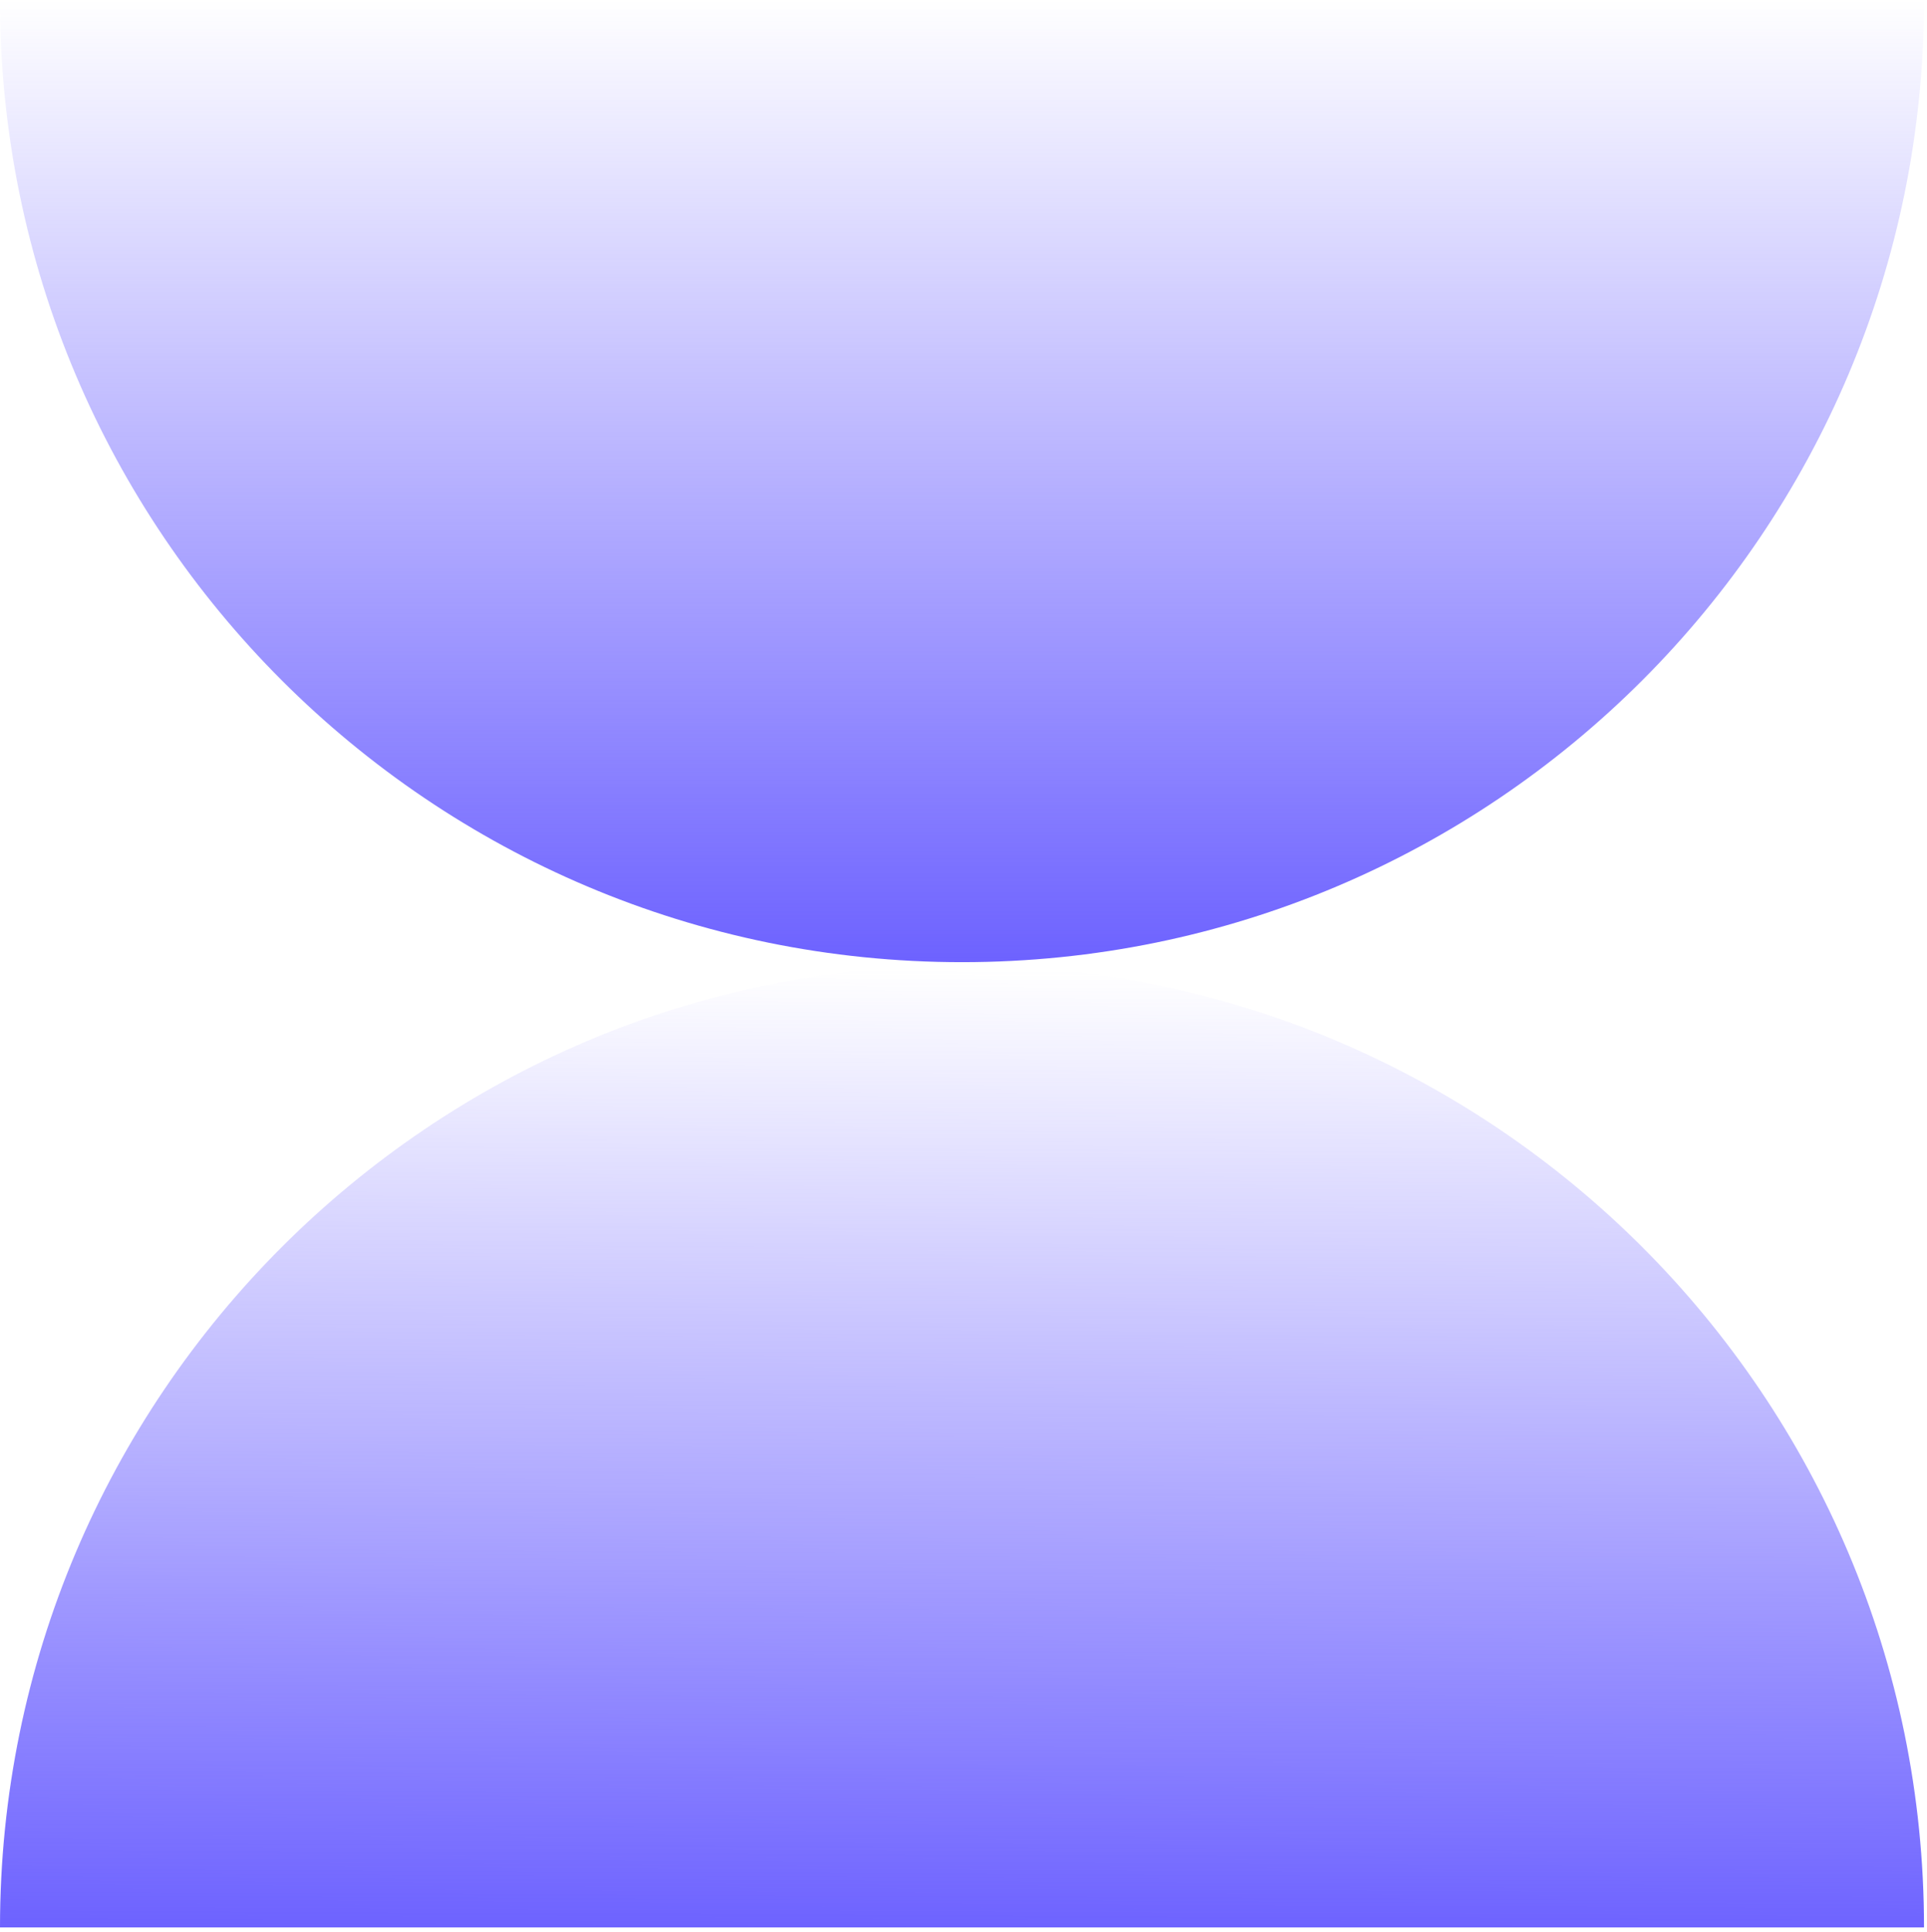
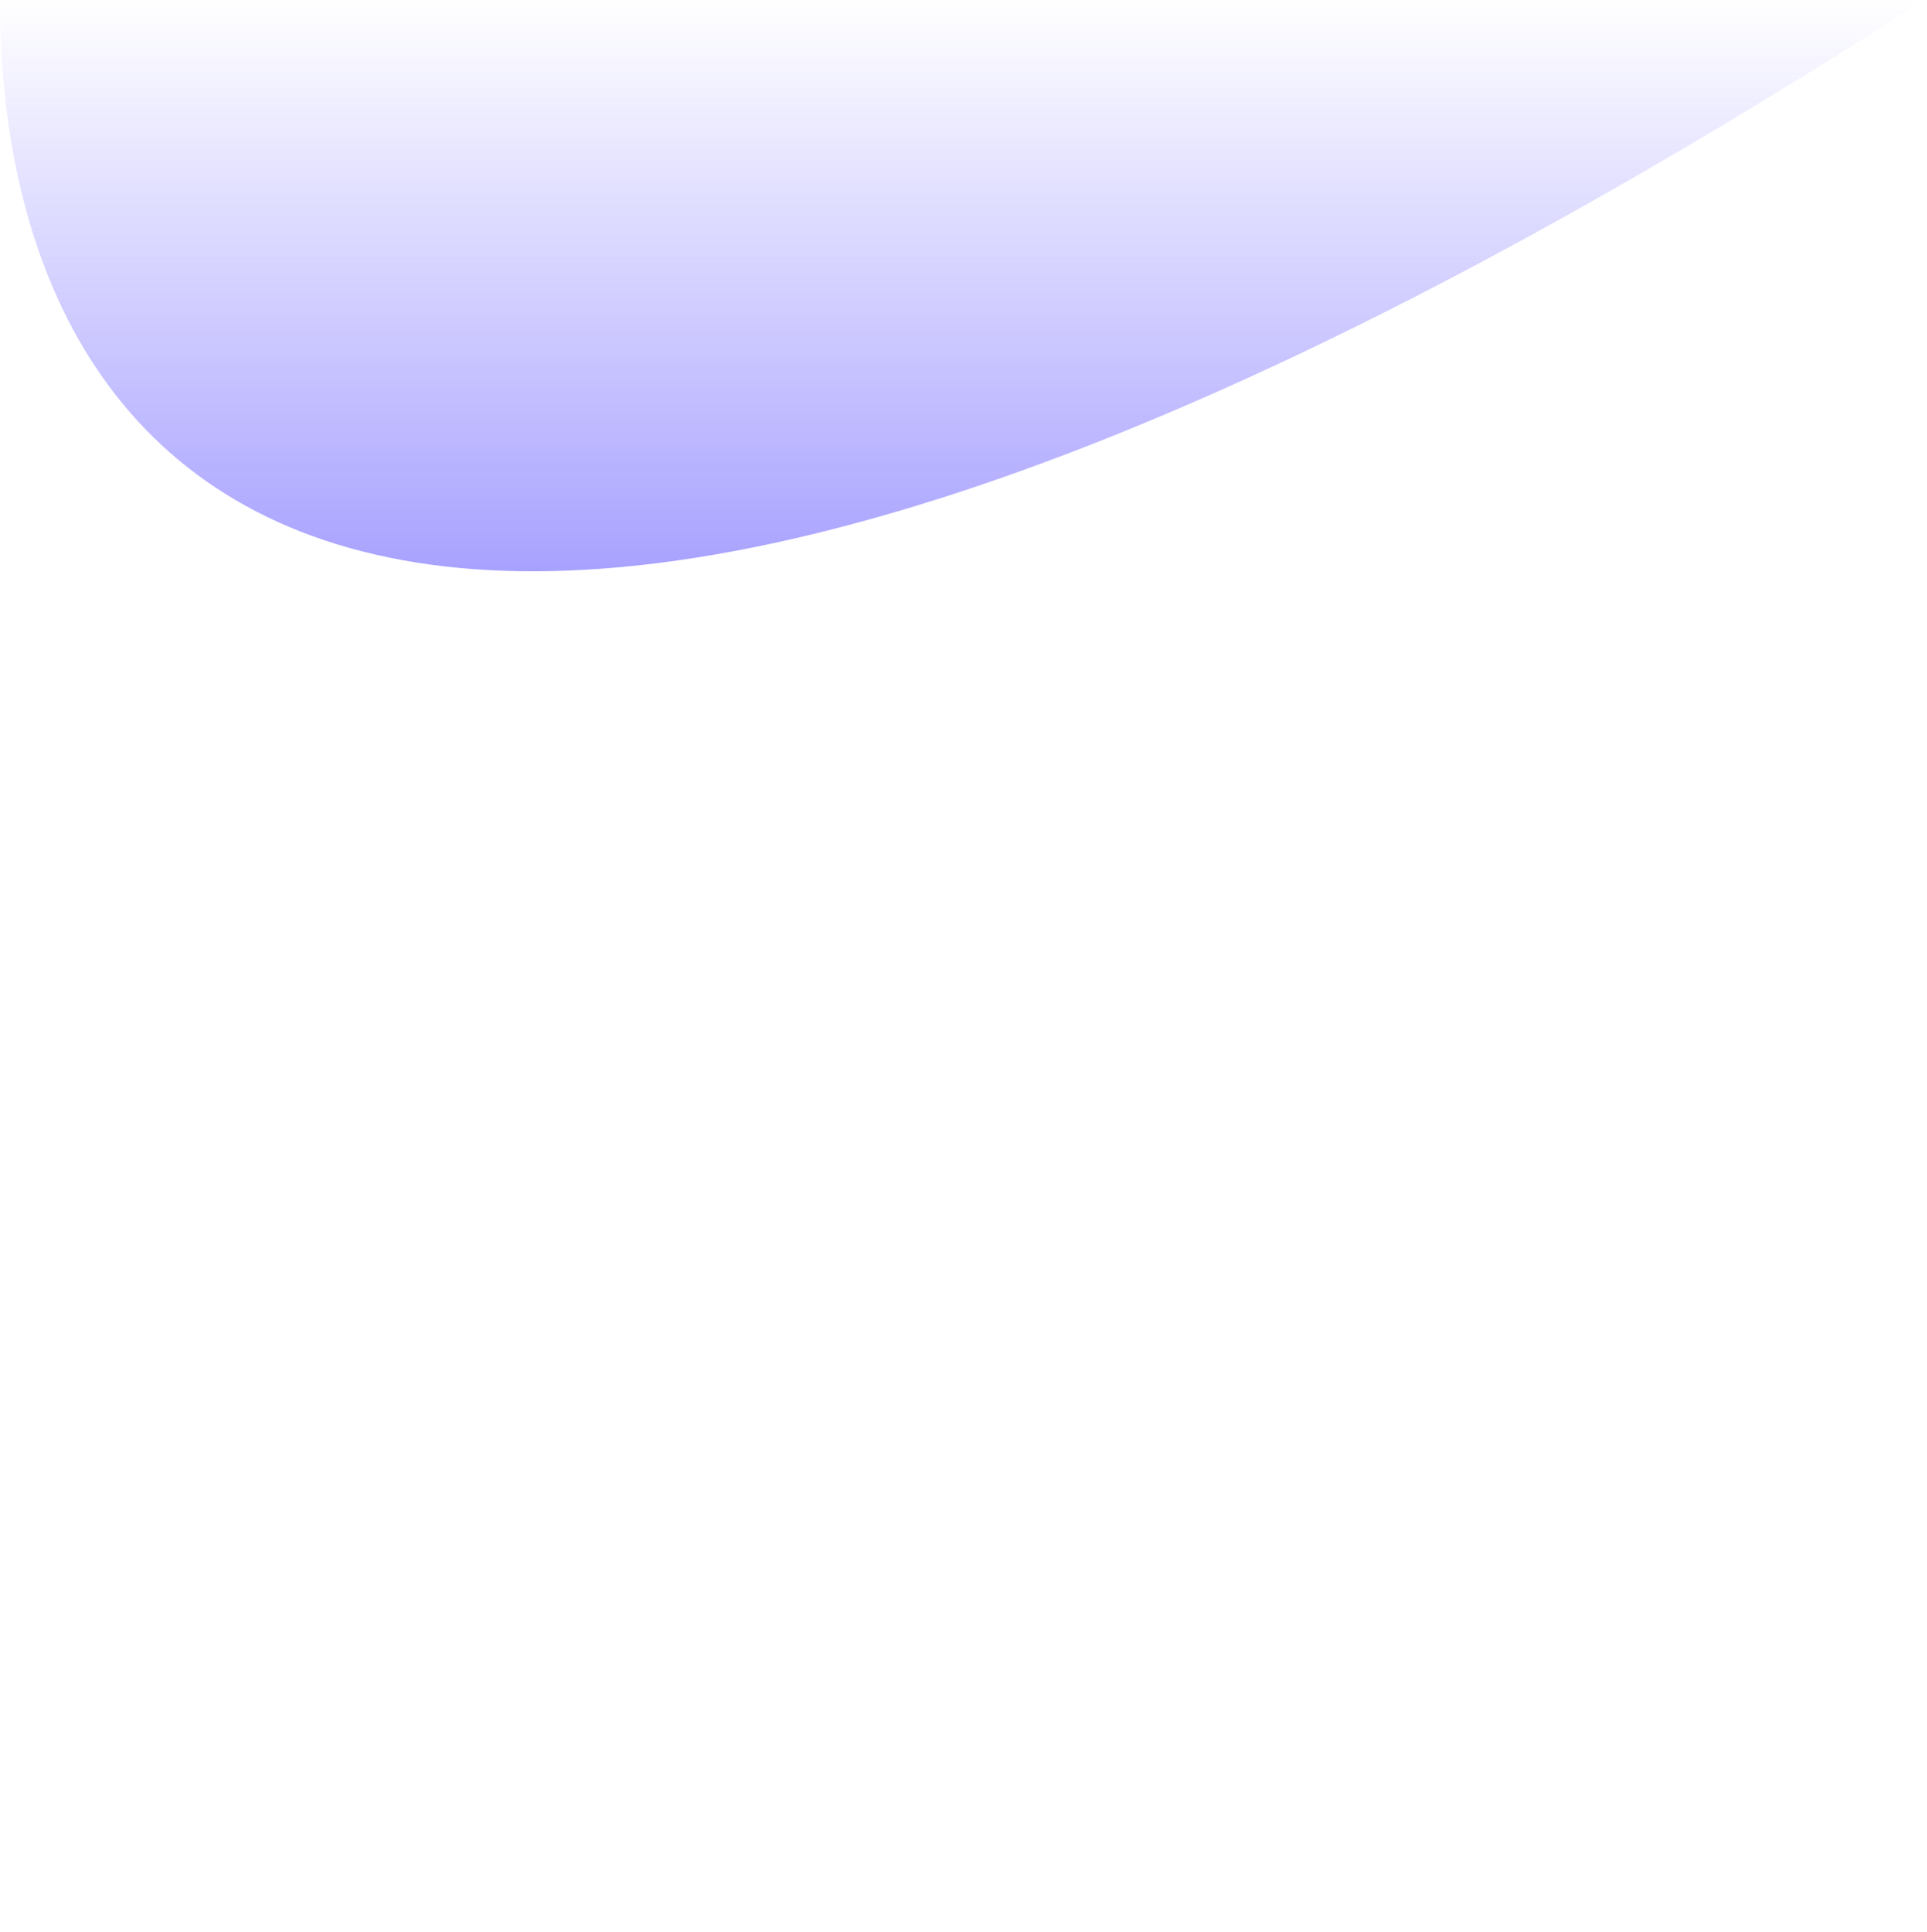
<svg xmlns="http://www.w3.org/2000/svg" width="406" height="407" viewBox="0 0 406 407" fill="none">
-   <path d="M405.37 0C405.37 111.94 314.63 202.68 202.69 202.68C90.75 202.68 0 111.94 0 0H405.37Z" fill="url(#paint0_linear_10_495)" />
-   <path d="M405.37 406.01C405.37 294.07 314.63 203.33 202.69 203.33C90.75 203.33 0 294.07 0 406.01H405.37Z" fill="url(#paint1_linear_10_495)" />
+   <path d="M405.37 0C90.75 202.68 0 111.94 0 0H405.37Z" fill="url(#paint0_linear_10_495)" />
  <defs>
    <linearGradient id="paint0_linear_10_495" x1="202.68" y1="202.68" x2="202.68" y2="0" gradientUnits="userSpaceOnUse">
      <stop stop-color="#6D62FF" />
      <stop offset="1" stop-color="#6D62FF" stop-opacity="0" />
    </linearGradient>
    <linearGradient id="paint1_linear_10_495" x1="-2.26524e-06" y1="406.01" x2="1" y2="203.32" gradientUnits="userSpaceOnUse">
      <stop stop-color="#6D62FF" />
      <stop offset="1" stop-color="#6D62FF" stop-opacity="0" />
    </linearGradient>
  </defs>
</svg>